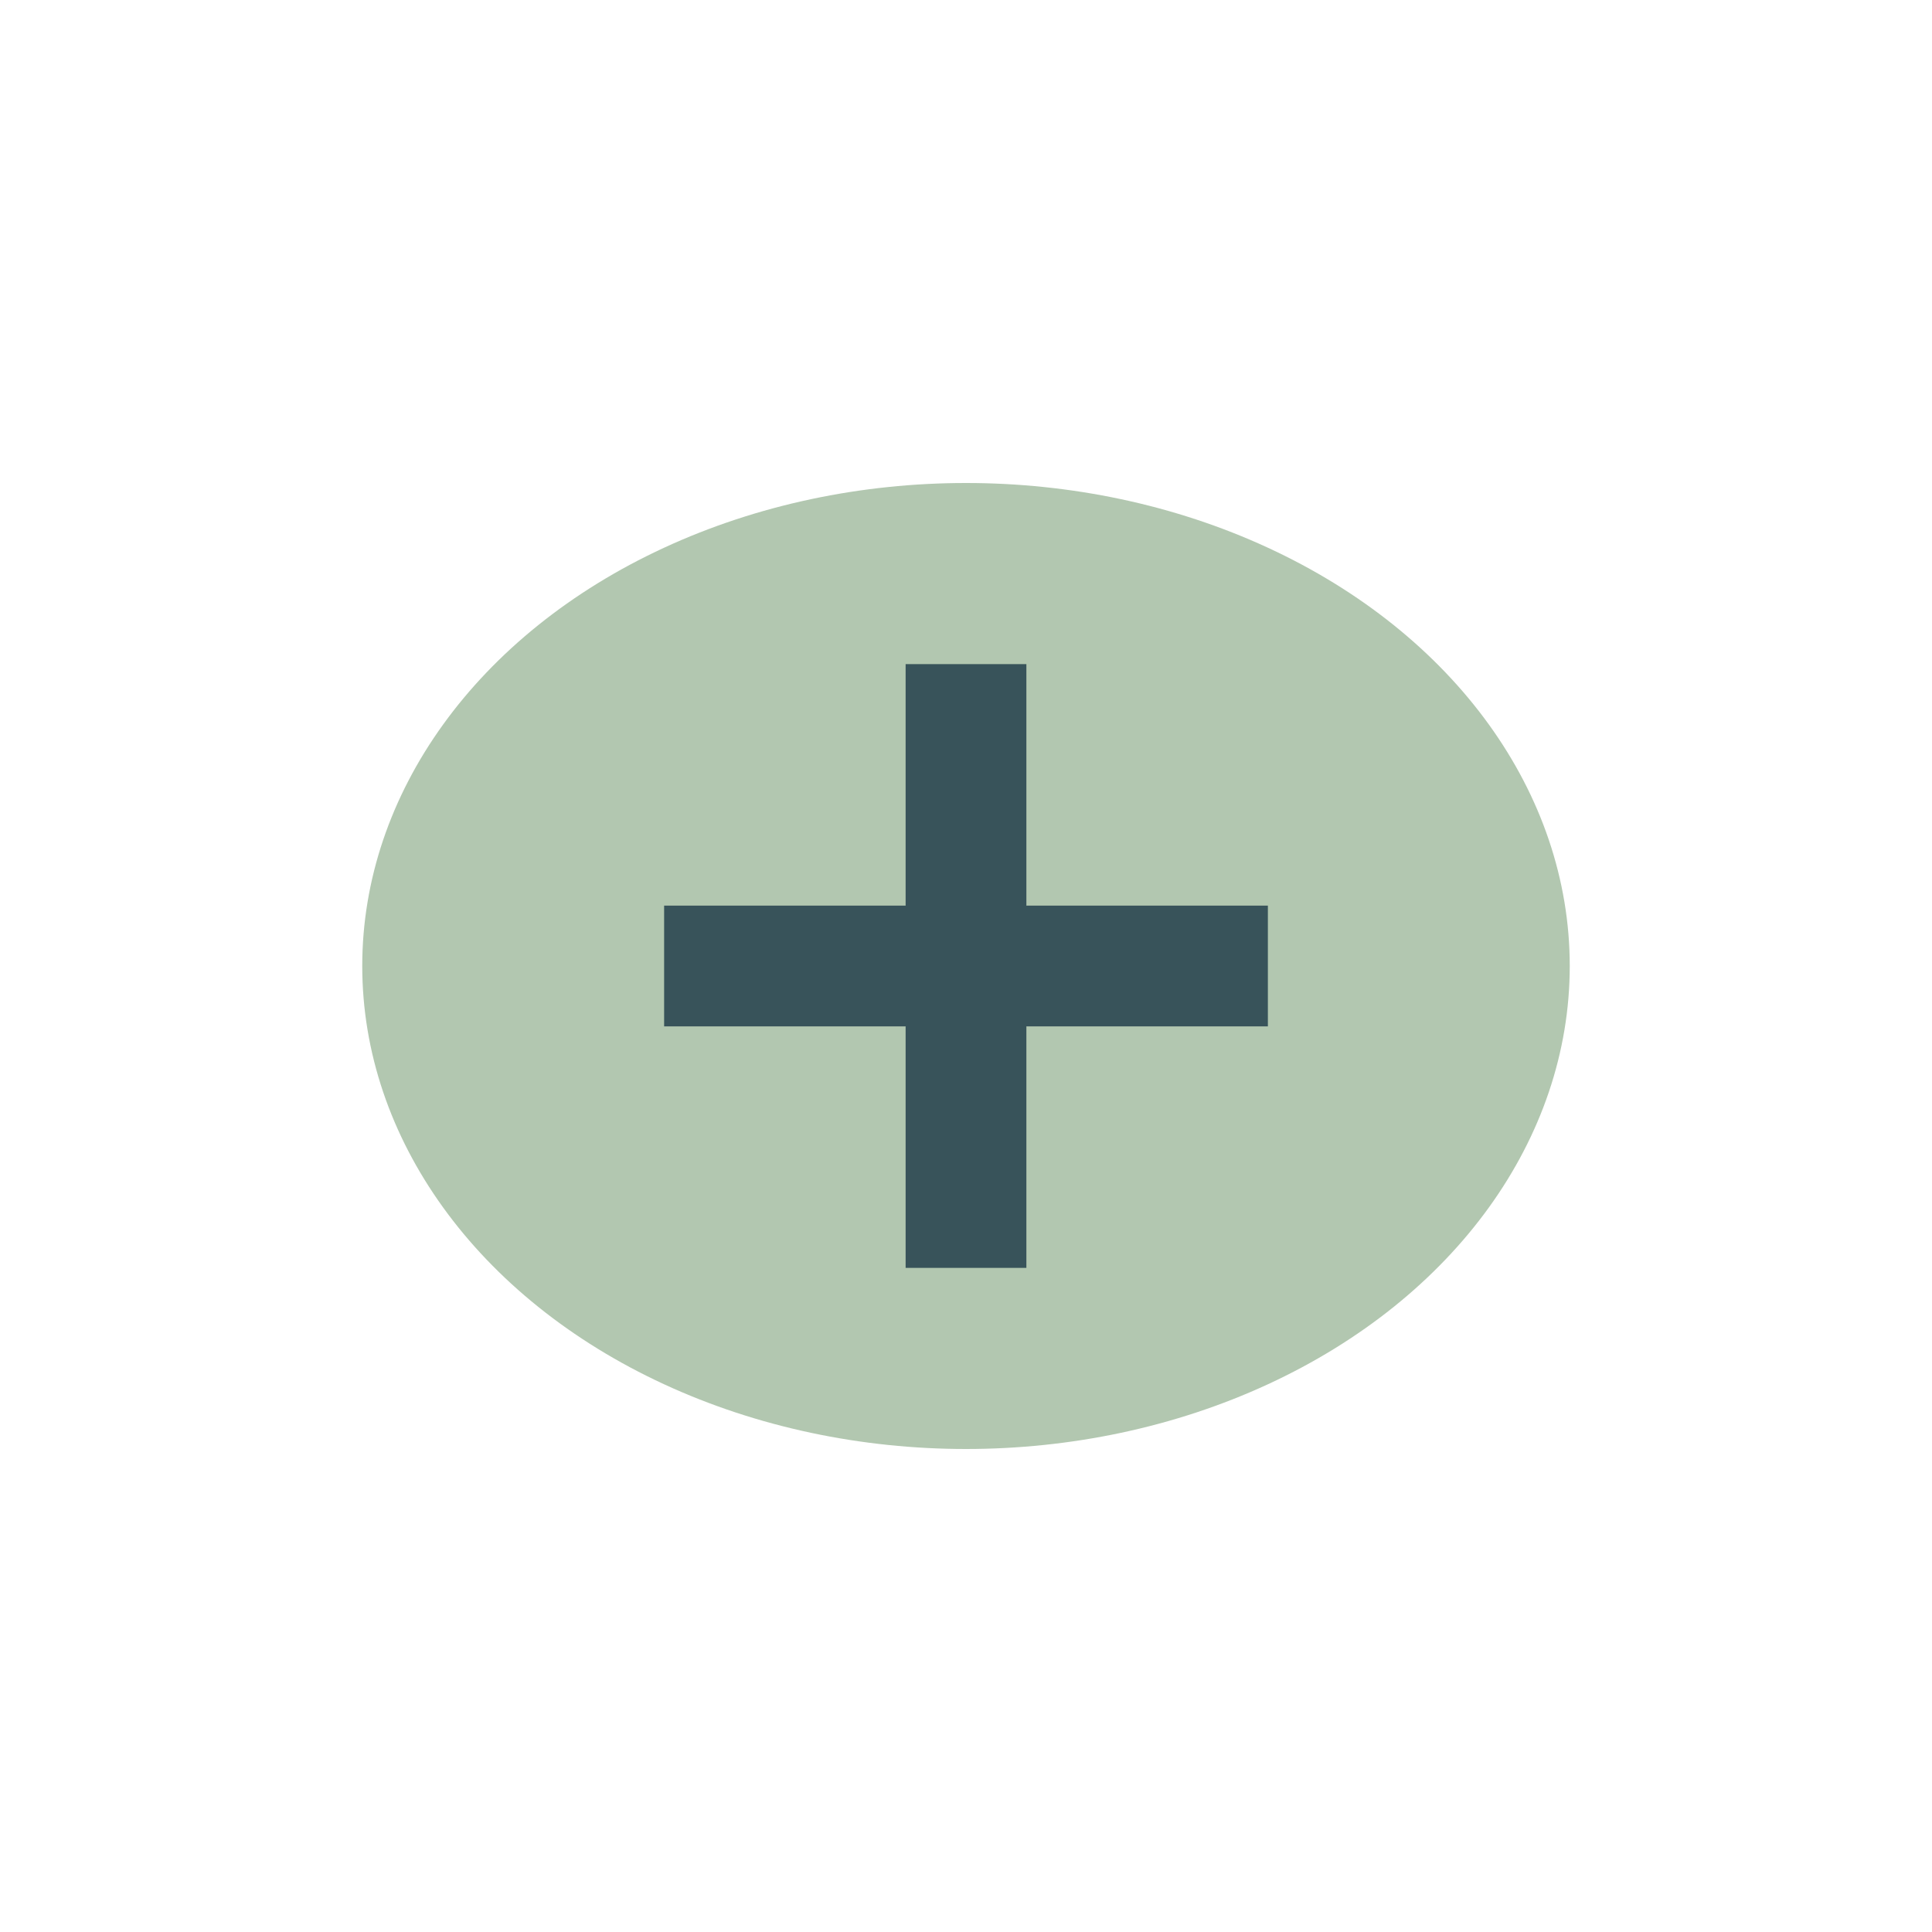
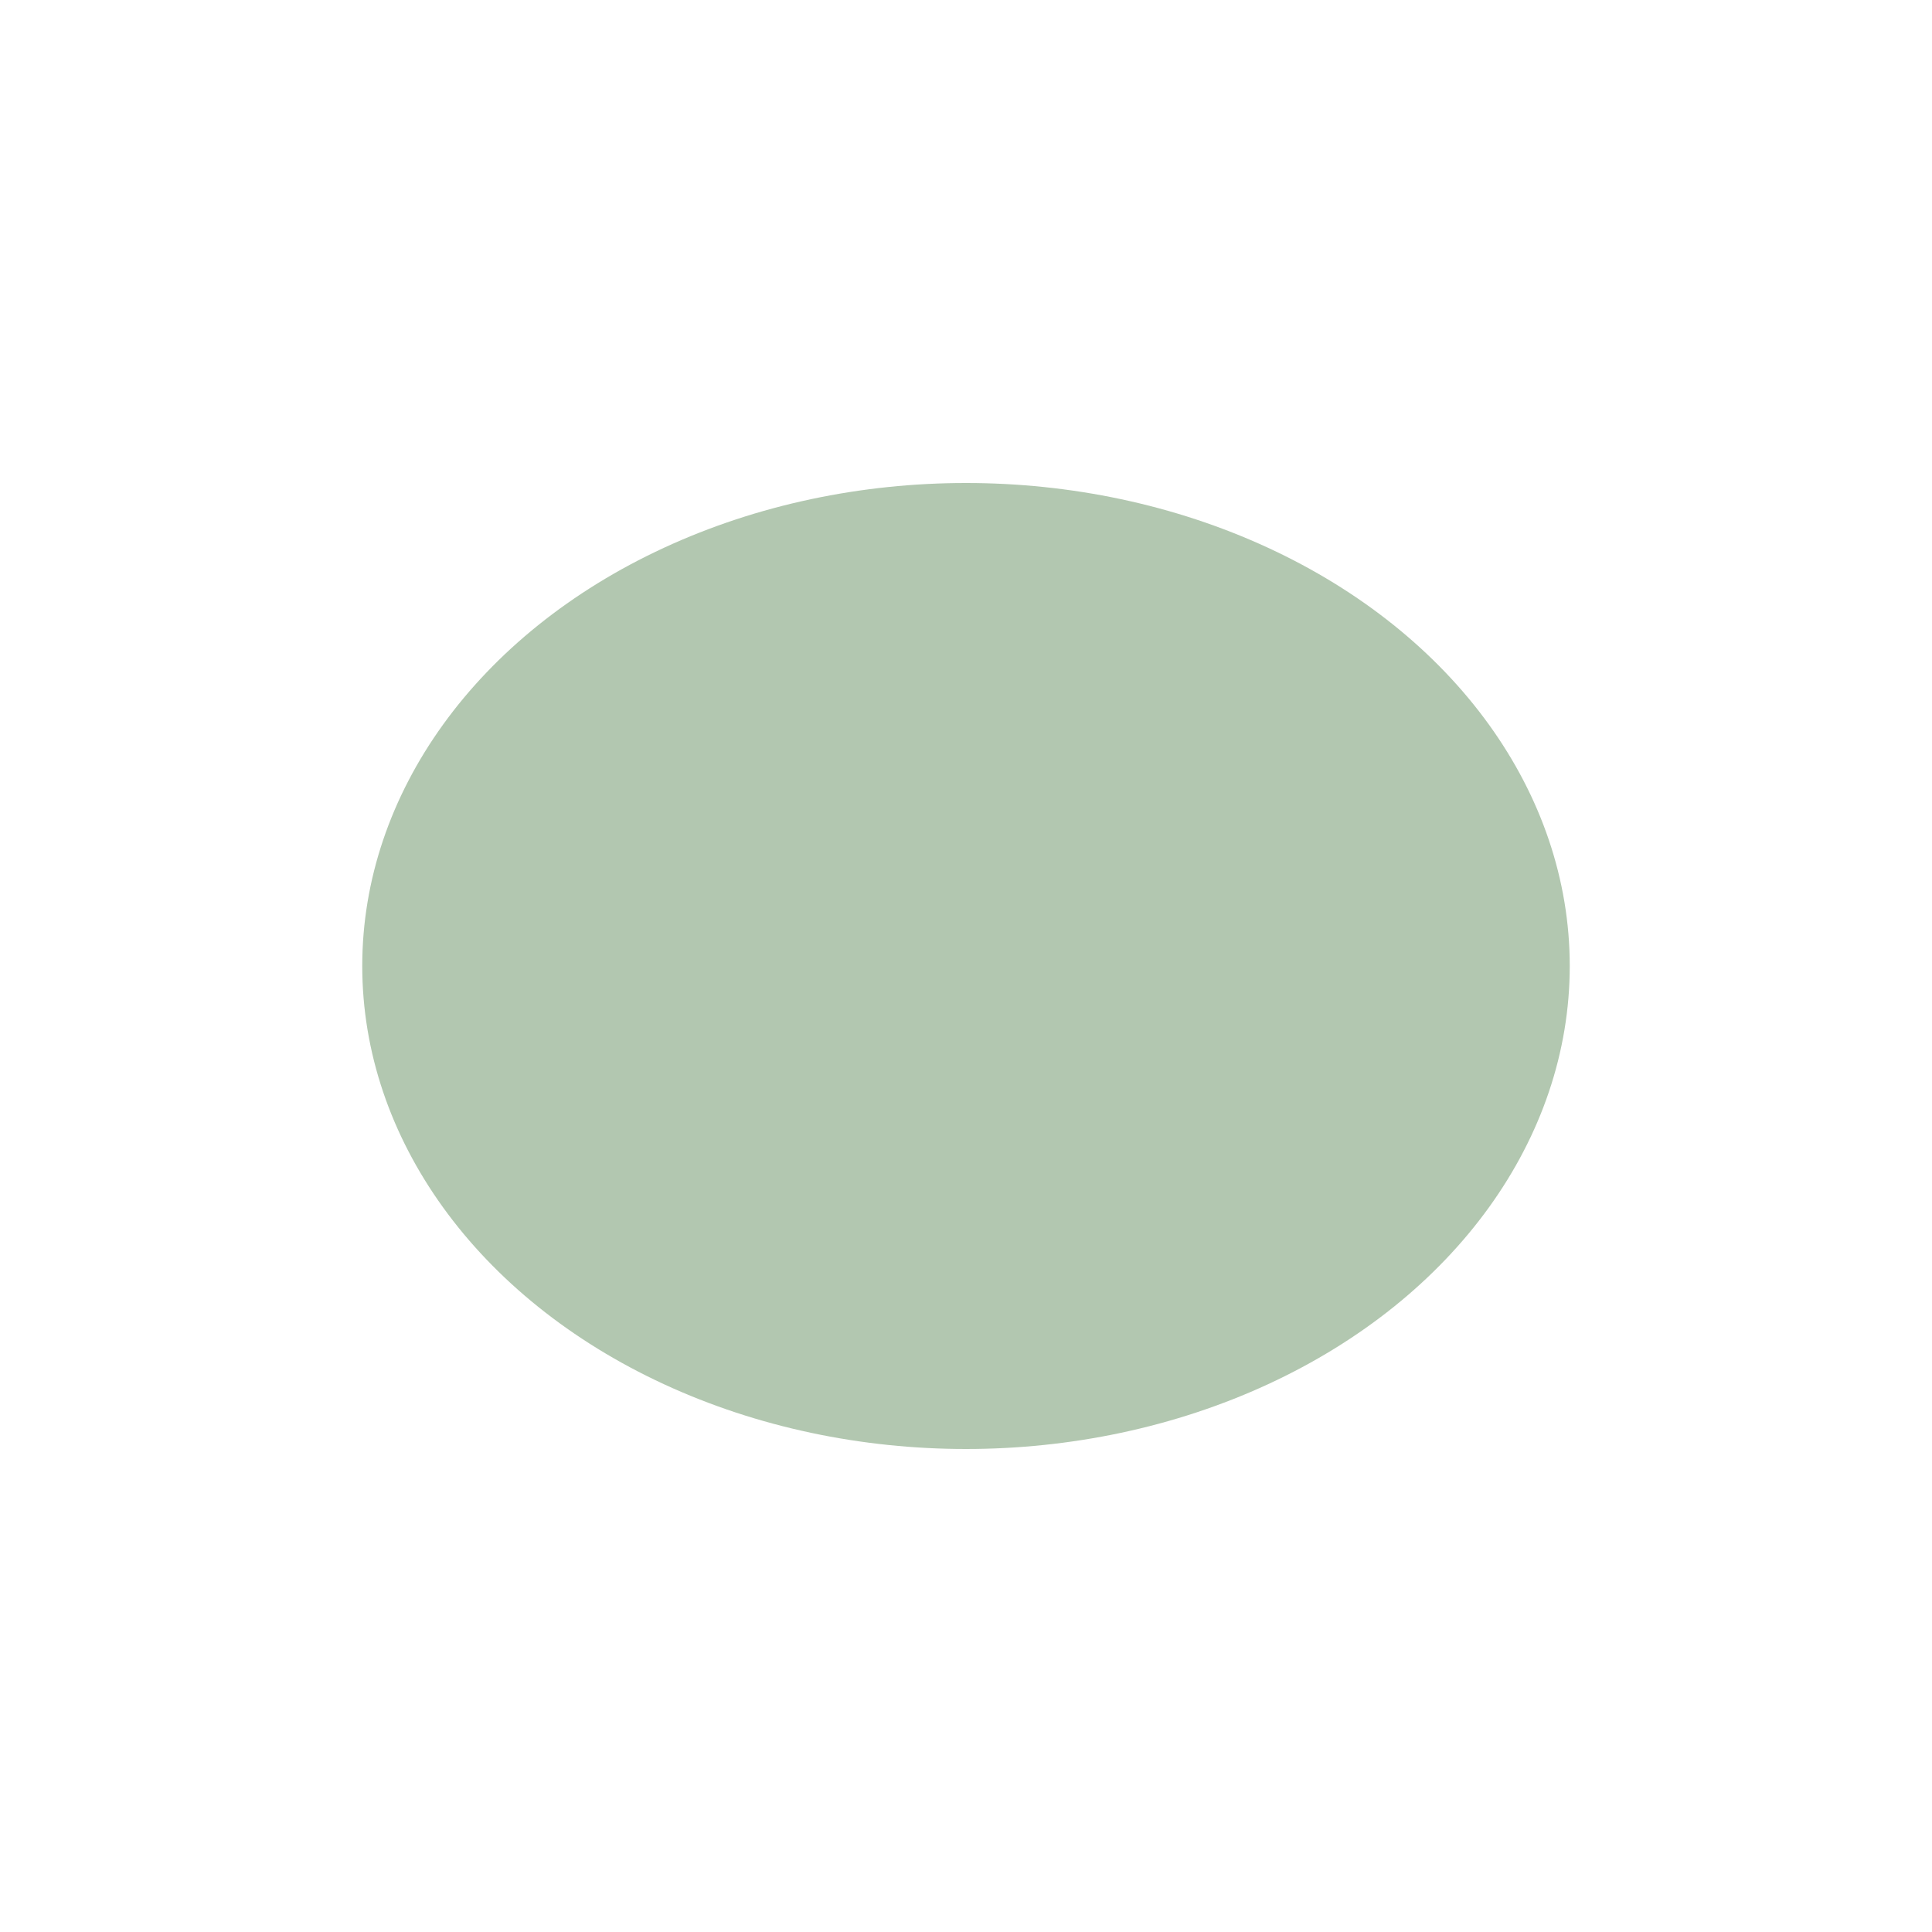
<svg xmlns="http://www.w3.org/2000/svg" width="32" height="32" viewBox="0 0 32 32">
  <ellipse cx="16" cy="16" rx="10" ry="8" fill="#B2C7B0" />
-   <path d="M11 16h10m-5-5v10" stroke="#38535A" stroke-width="2" />
</svg>